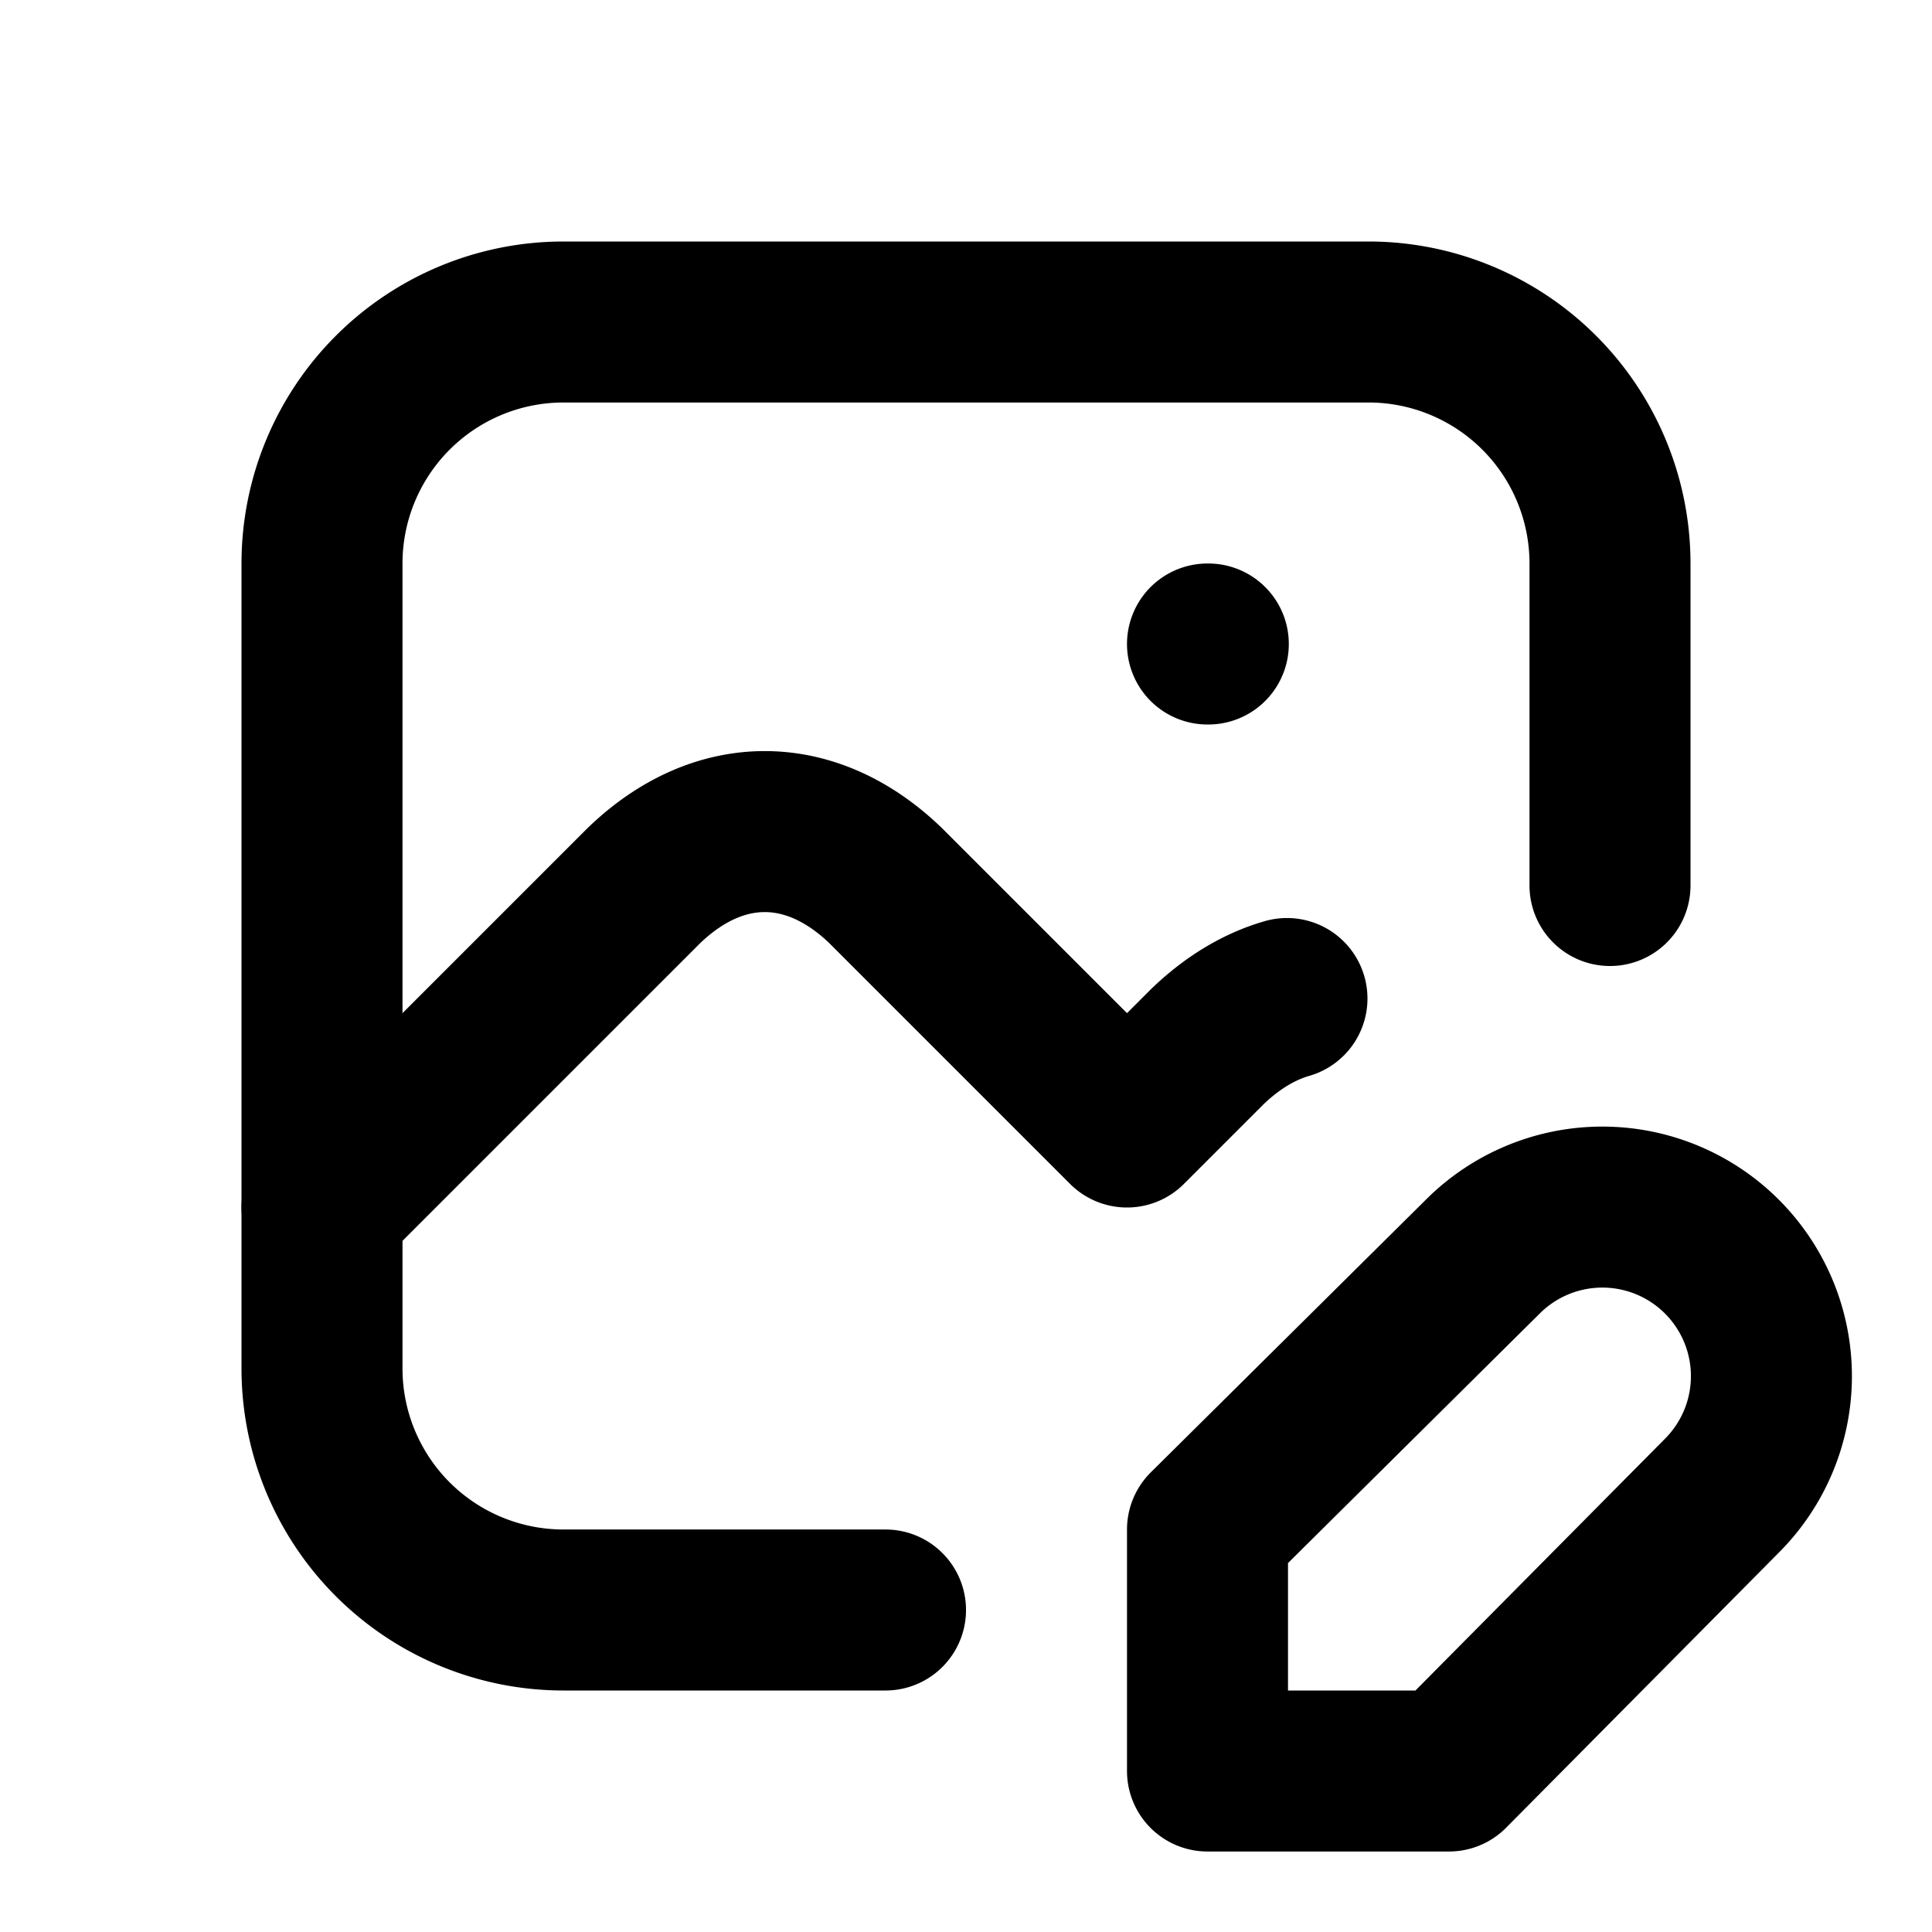
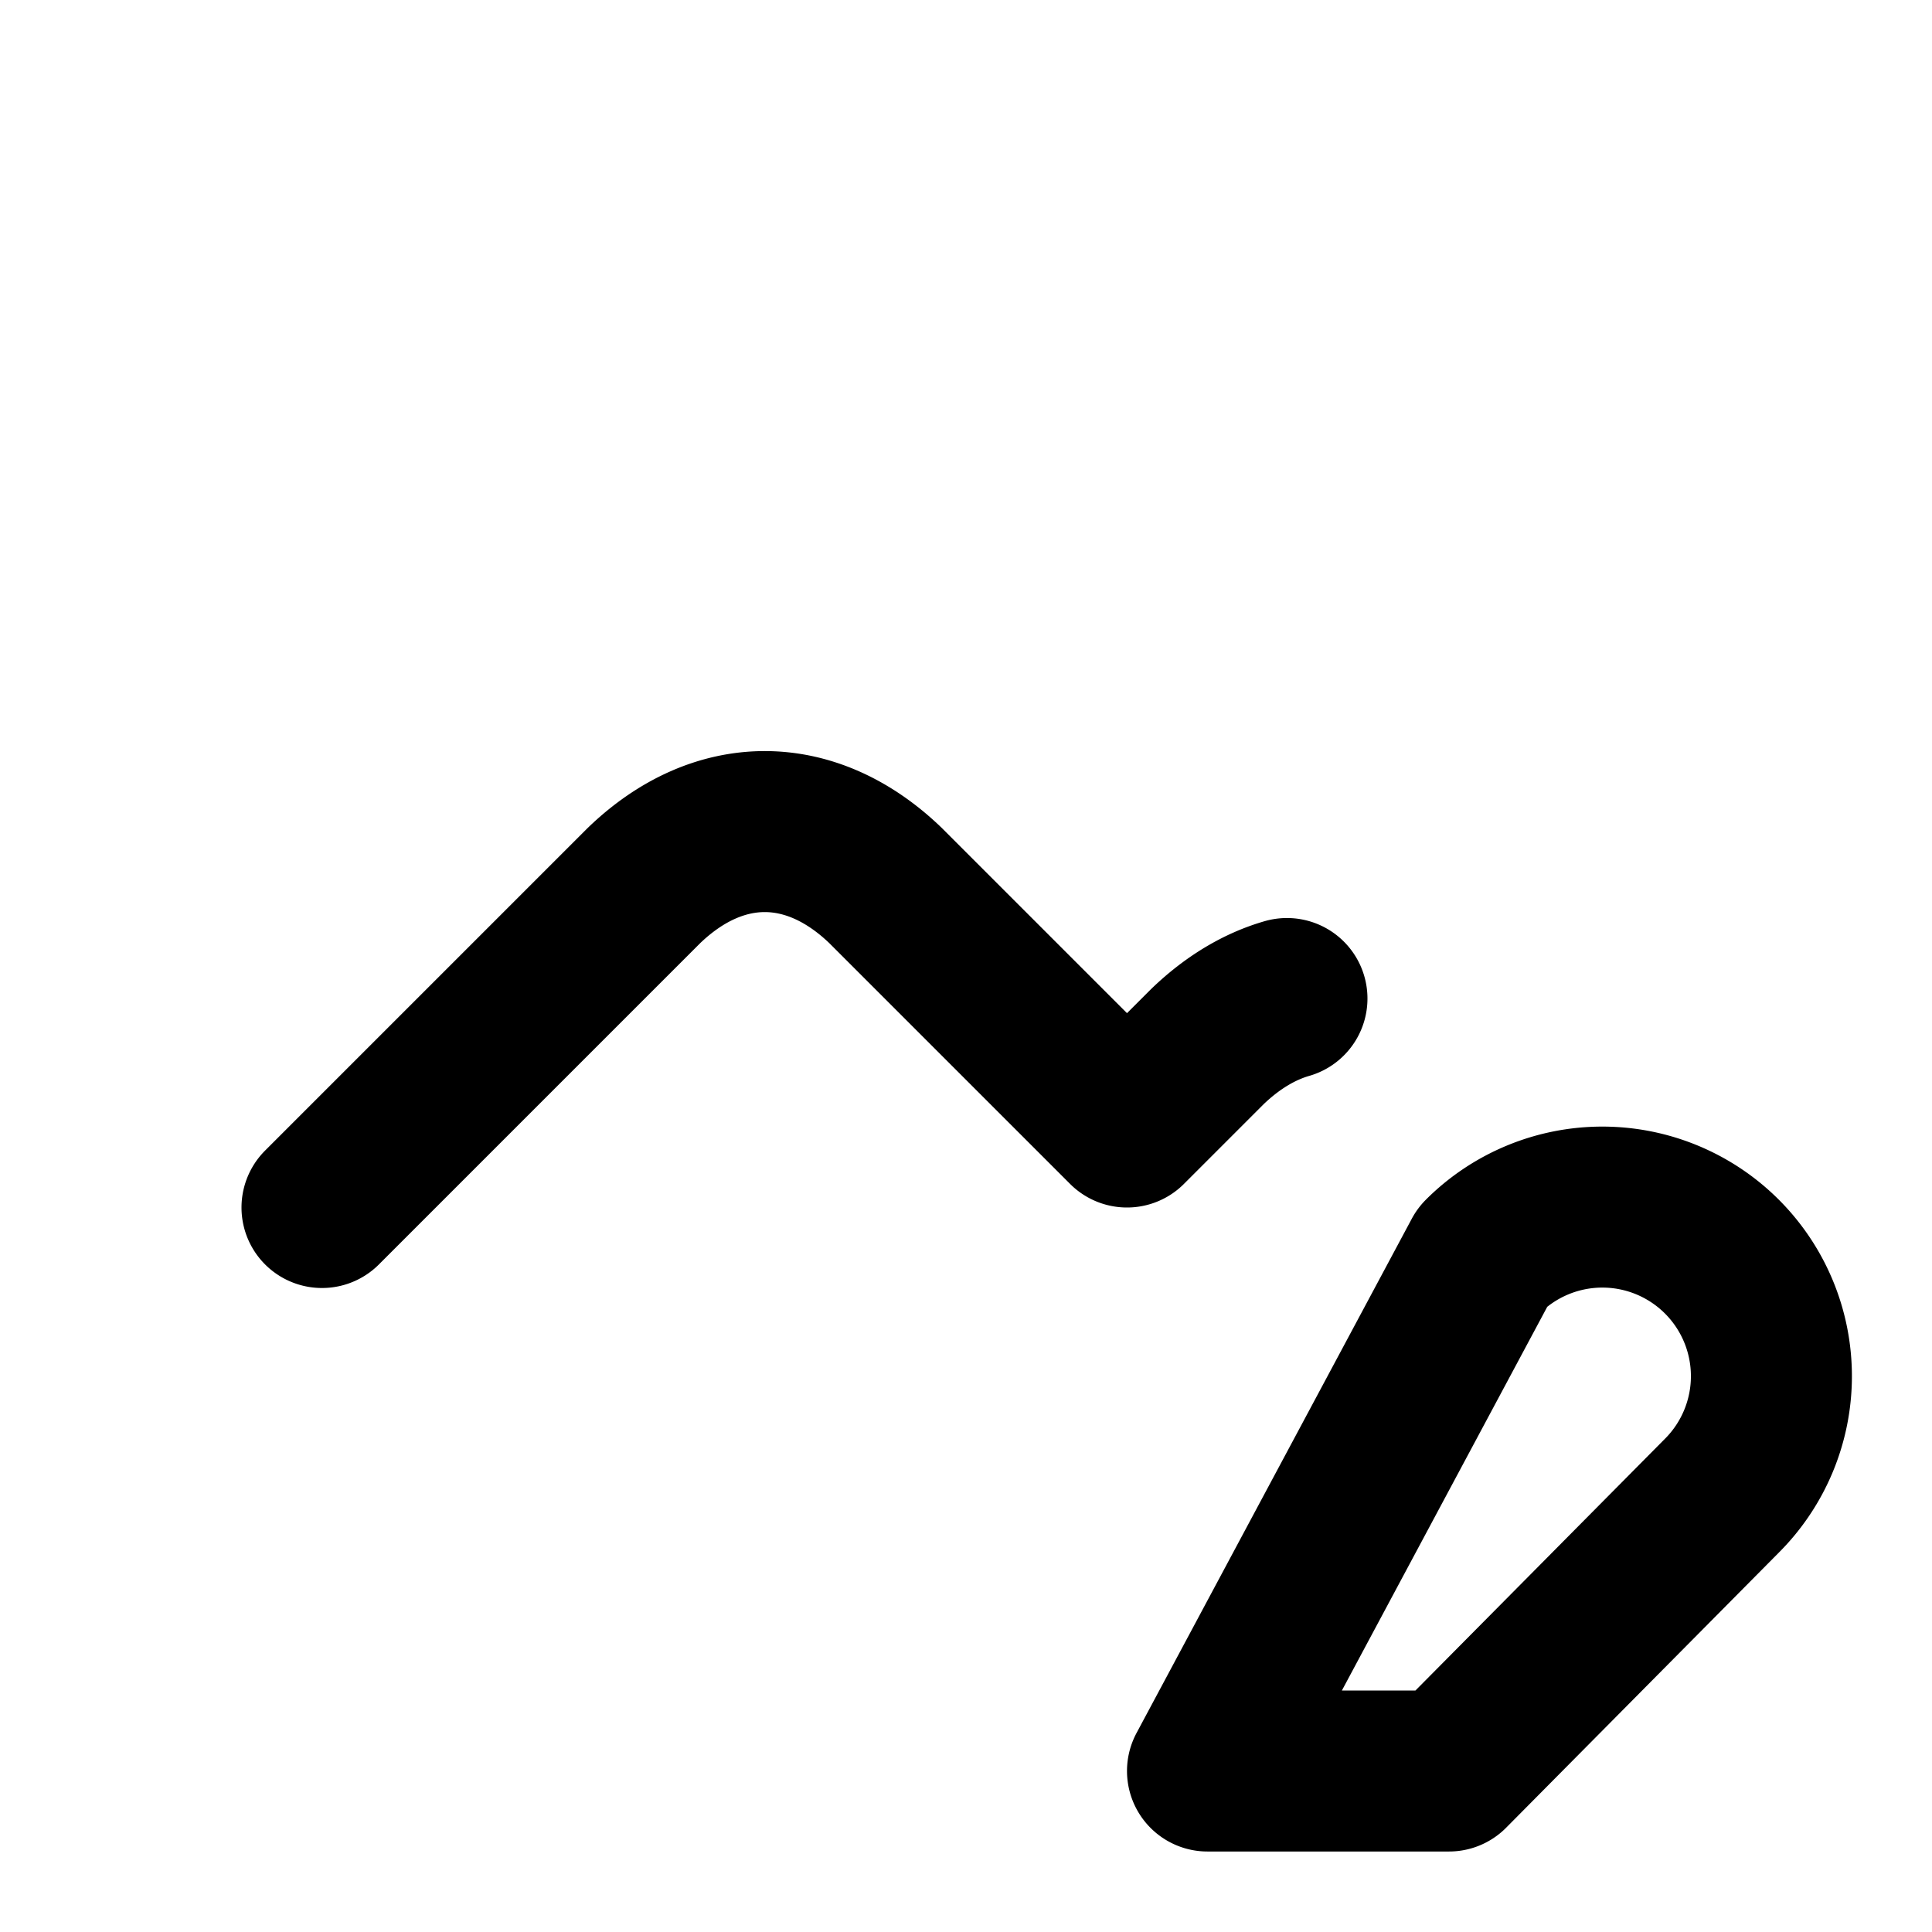
<svg xmlns="http://www.w3.org/2000/svg" width="800" height="800" viewBox="0 0 24 24">
  <g fill="none" stroke="currentColor" stroke-linecap="round" stroke-linejoin="round" stroke-width="2">
-     <path d="M15 8h.01M11 20H7a3 3 0 0 1-3-3V7a3 3 0 0 1 3-3h10a3 3 0 0 1 3 3v4" />
-     <path d="m4 15l4-4c.928-.893 2.072-.893 3 0l3 3m0 0l1-1c.31-.298.644-.497.987-.596m2.433 3.206a2.1 2.1 0 0 1 2.97 2.97L18 22h-3v-3z" />
+     <path d="m4 15l4-4c.928-.893 2.072-.893 3 0l3 3m0 0l1-1c.31-.298.644-.497.987-.596m2.433 3.206a2.1 2.1 0 0 1 2.97 2.97L18 22h-3z" />
  </g>
</svg>